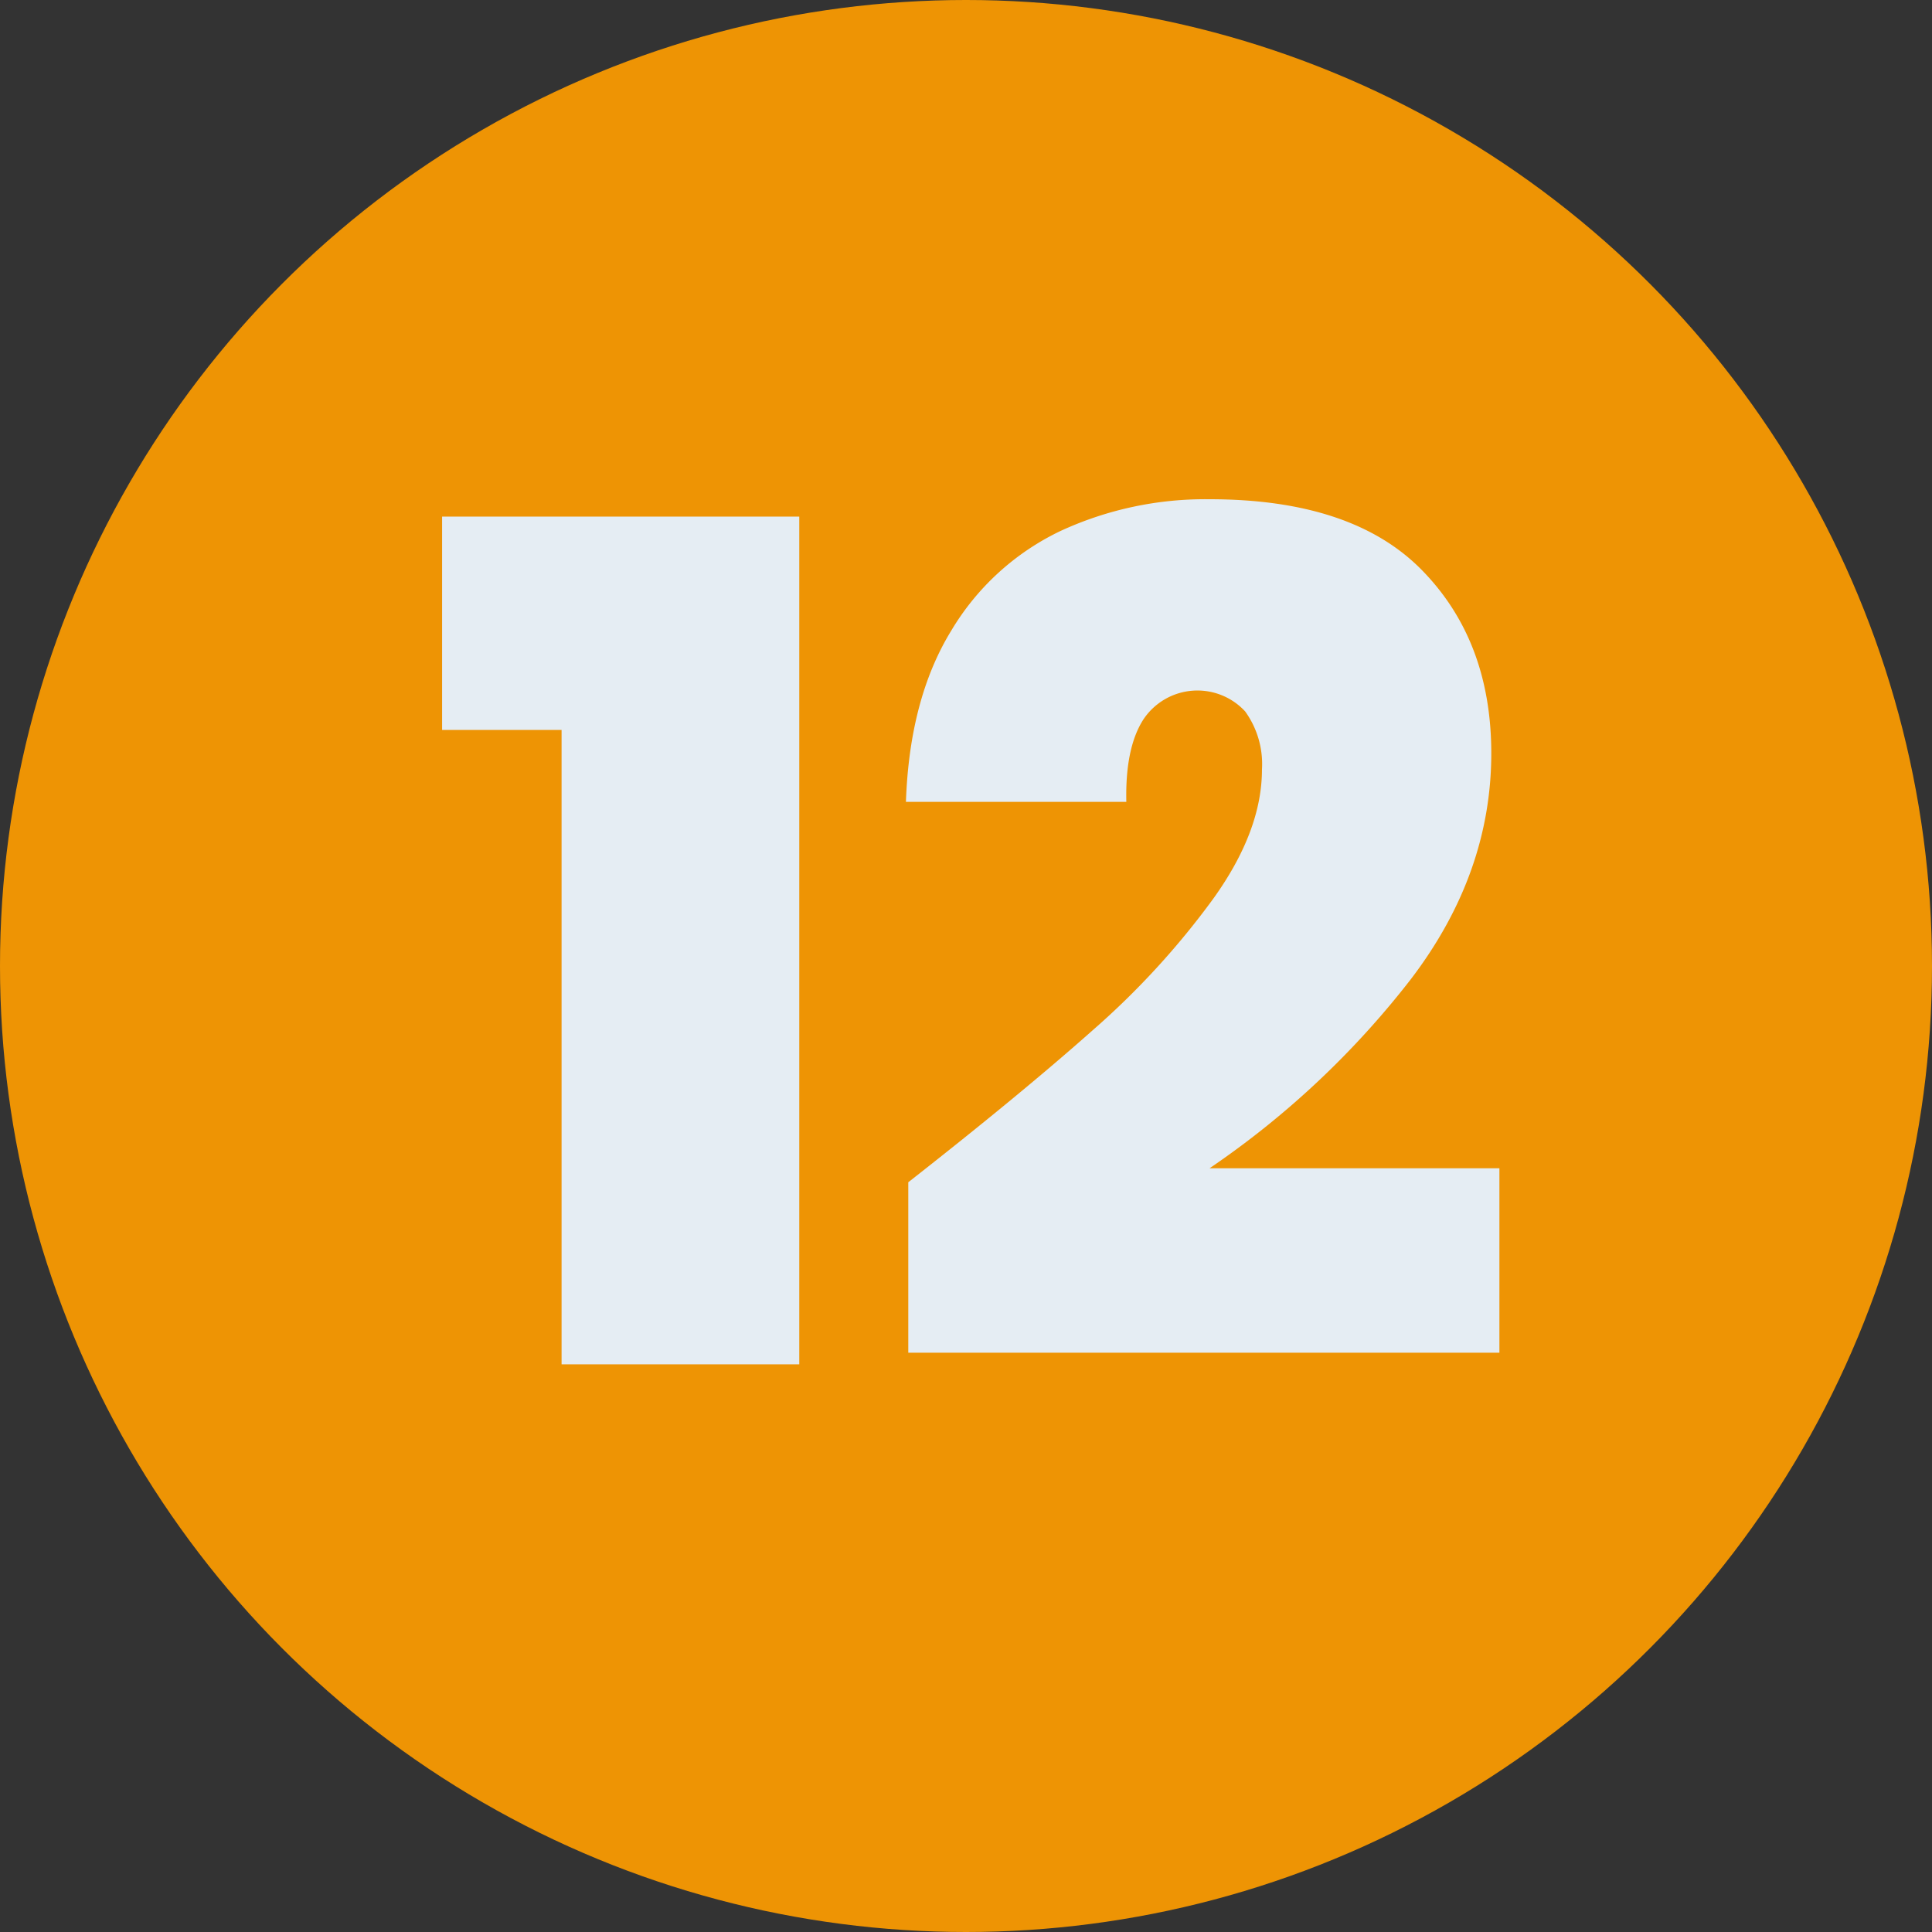
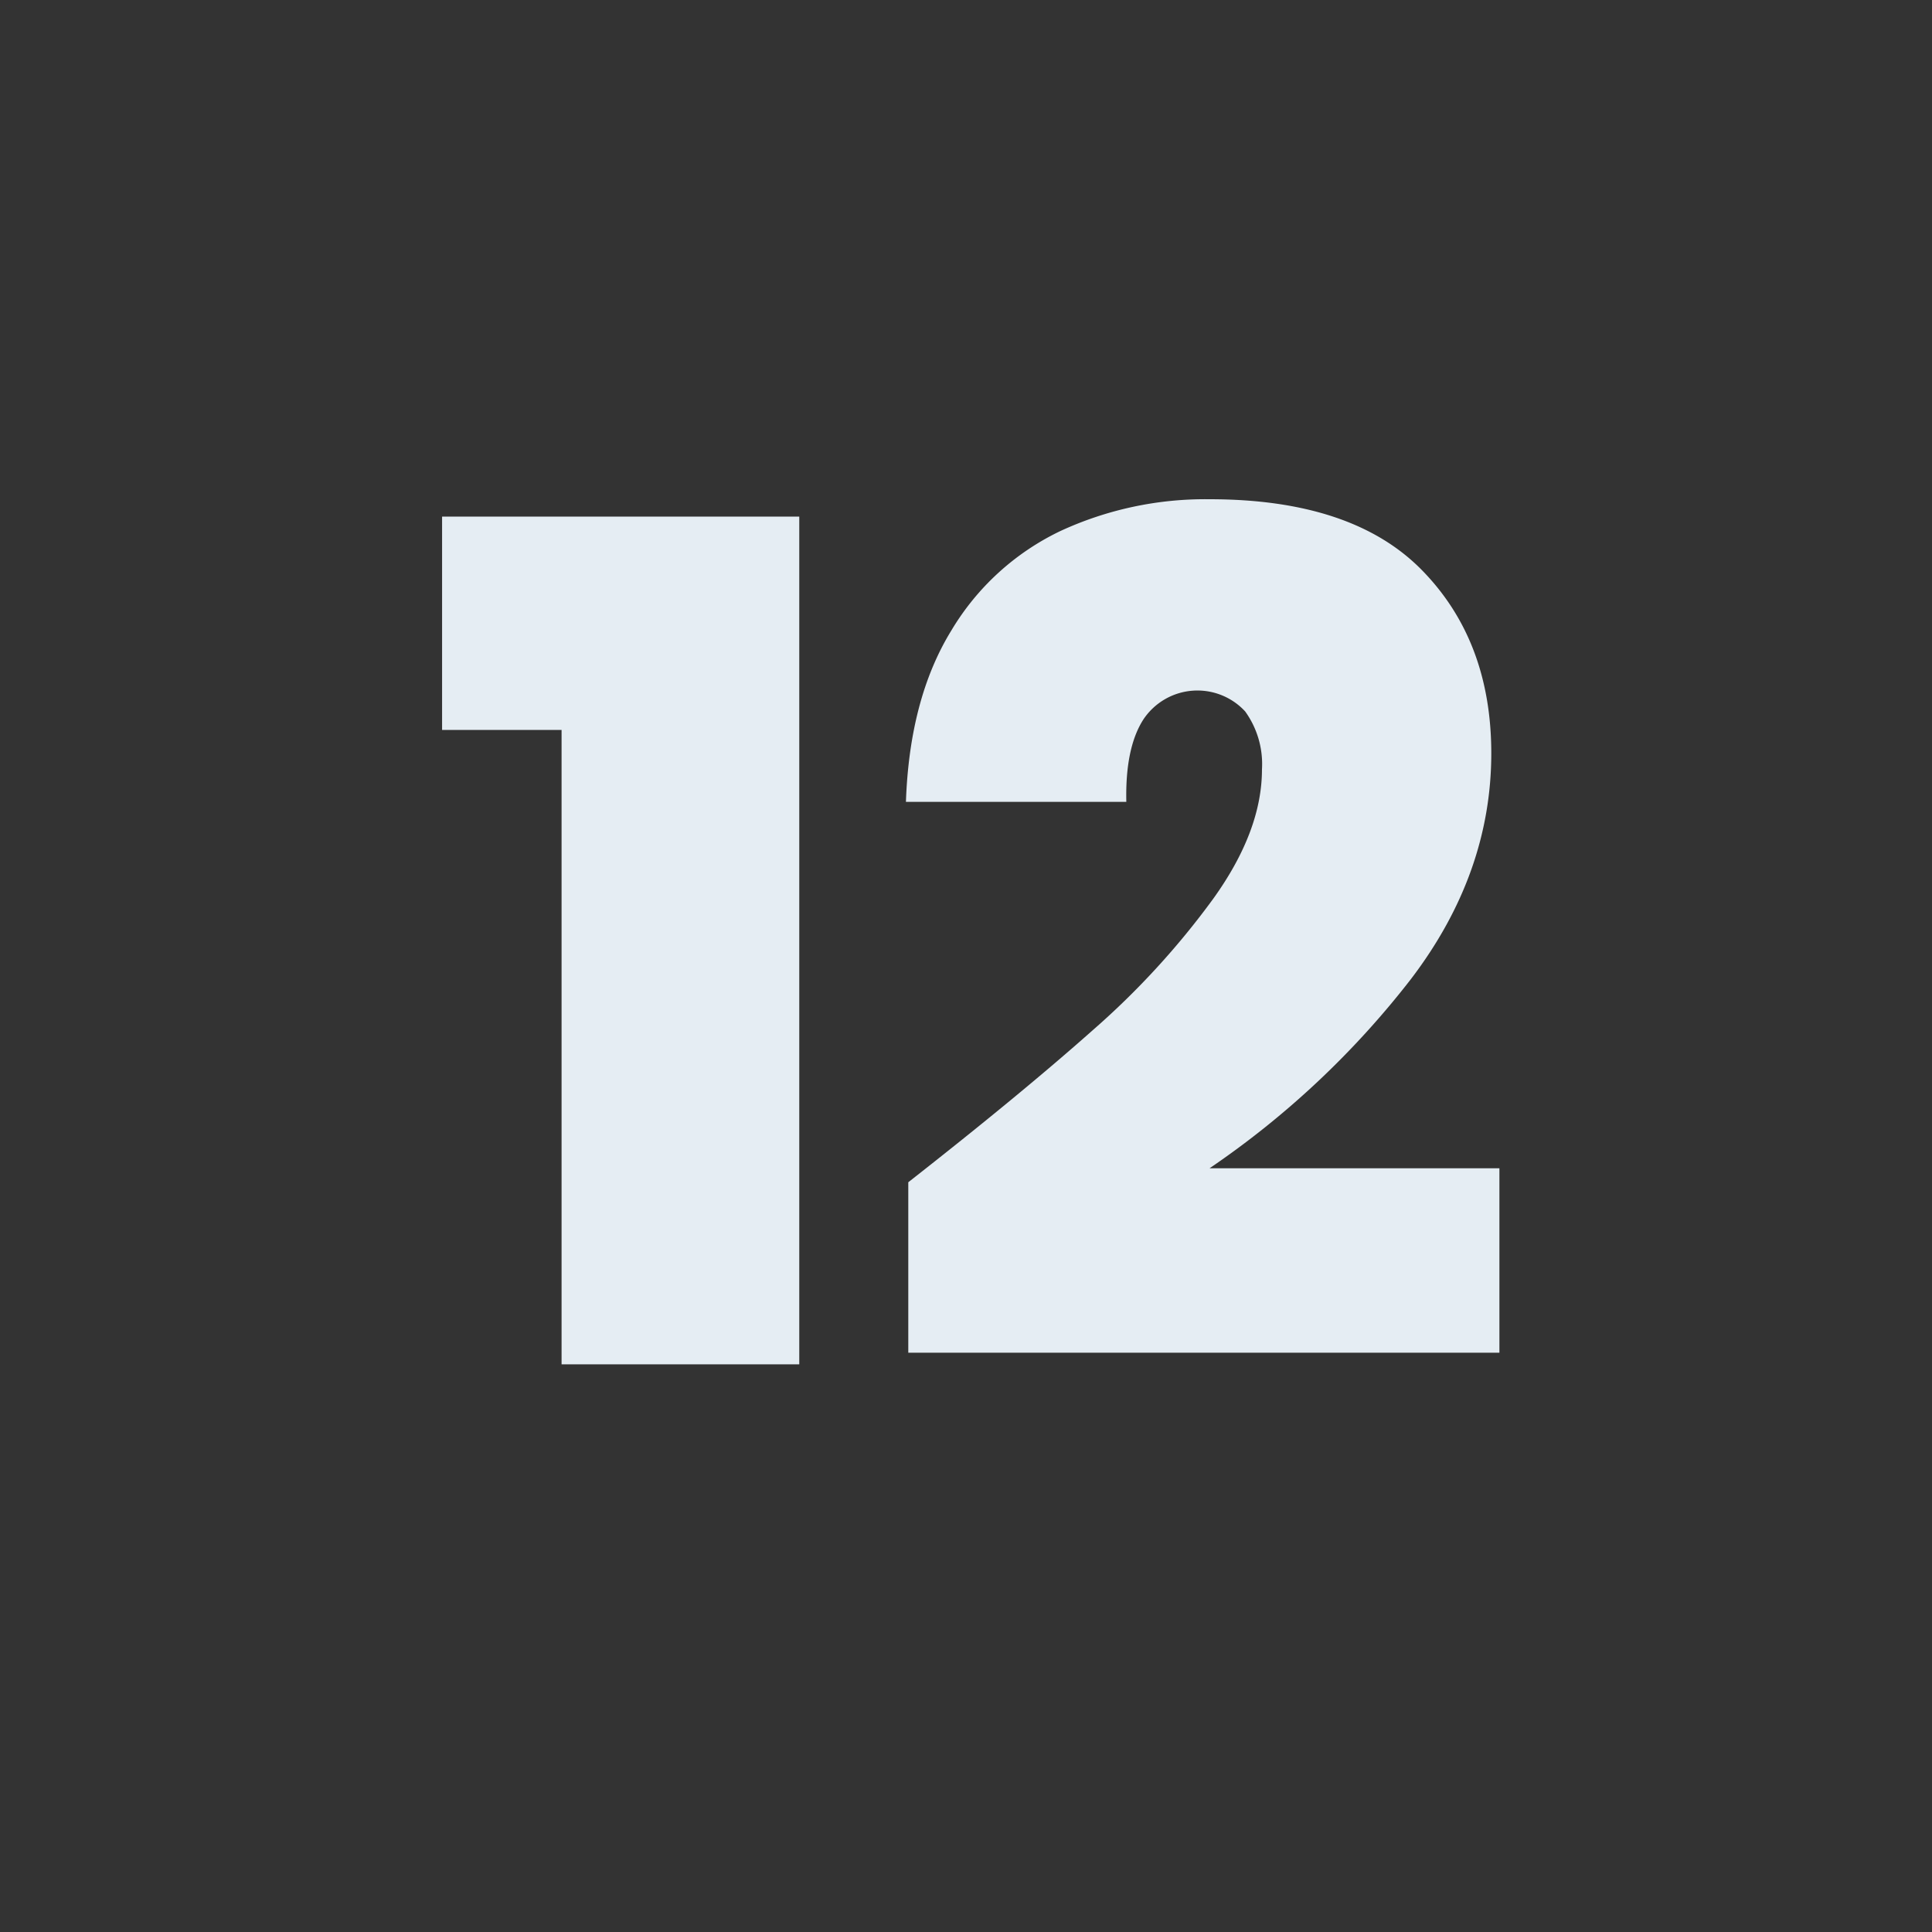
<svg xmlns="http://www.w3.org/2000/svg" viewBox="0 0 238 238">
  <rect x="0" y="0" width="238" height="238" fill="#333333" stroke="none" />
  <defs>
    <style>.cls-1{fill:#ee9404;}.cls-2{fill:#e5edf3;}</style>
  </defs>
  <title>bAtivo 6</title>
  <g id="Camada_2" data-name="Camada 2">
    <g id="Camada_1-2" data-name="Camada 1">
-       <circle class="cls-1" cx="119" cy="119" r="119" />
      <path class="cls-2" d="M54.46,89.92V63.64h44V168.07H69.18V89.92Z" />
      <path class="cls-2" d="M134.6,126.92a98.61,98.61,0,0,0,14.86-16.21q6-8.35,6-15.93a11.08,11.08,0,0,0-2.07-7.14,8,8,0,0,0-12.5.93q-2.29,3.5-2.14,10.21H111.6q.44-12.7,5.57-21.07A31.43,31.43,0,0,1,130.6,65.43,42.49,42.49,0,0,1,149,61.5q17.58,0,26.14,8.71t8.57,22.57q0,14.86-9.92,27.86A108.52,108.52,0,0,1,149,143.92h35.71v22.72H111.89v-21Q125.75,134.78,134.6,126.92Z" />
    </g>
  </g>
</svg>